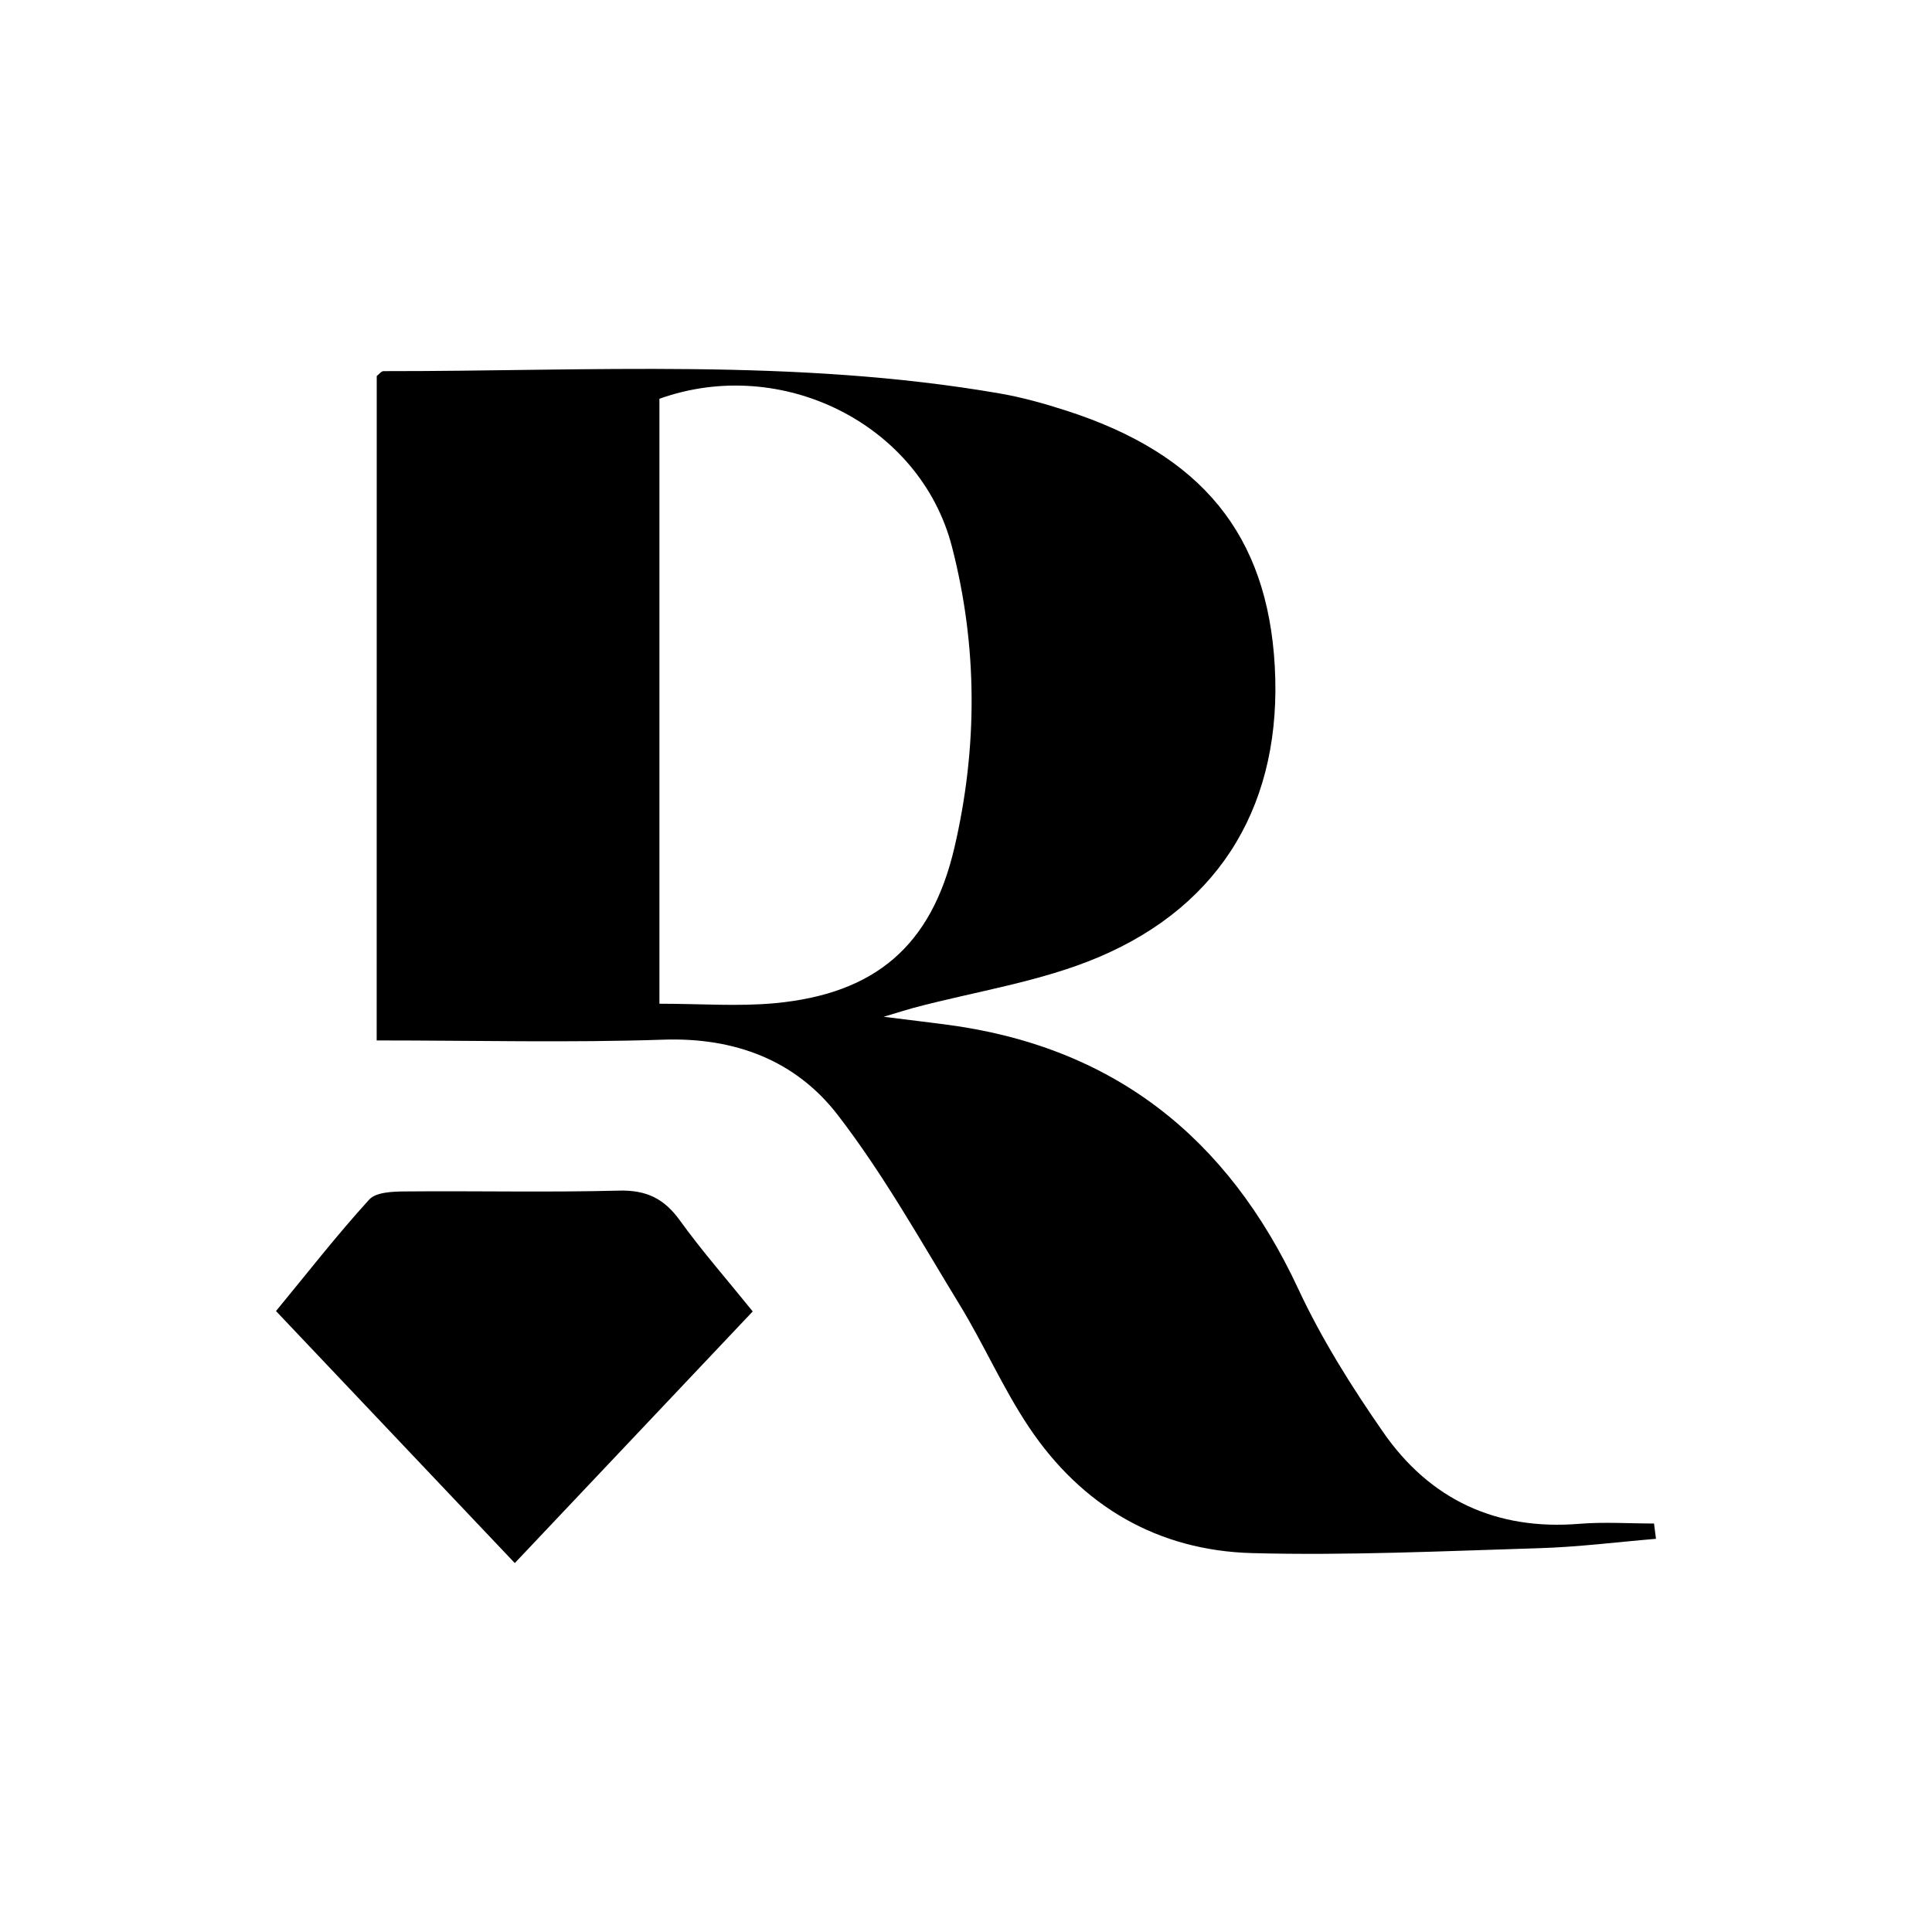
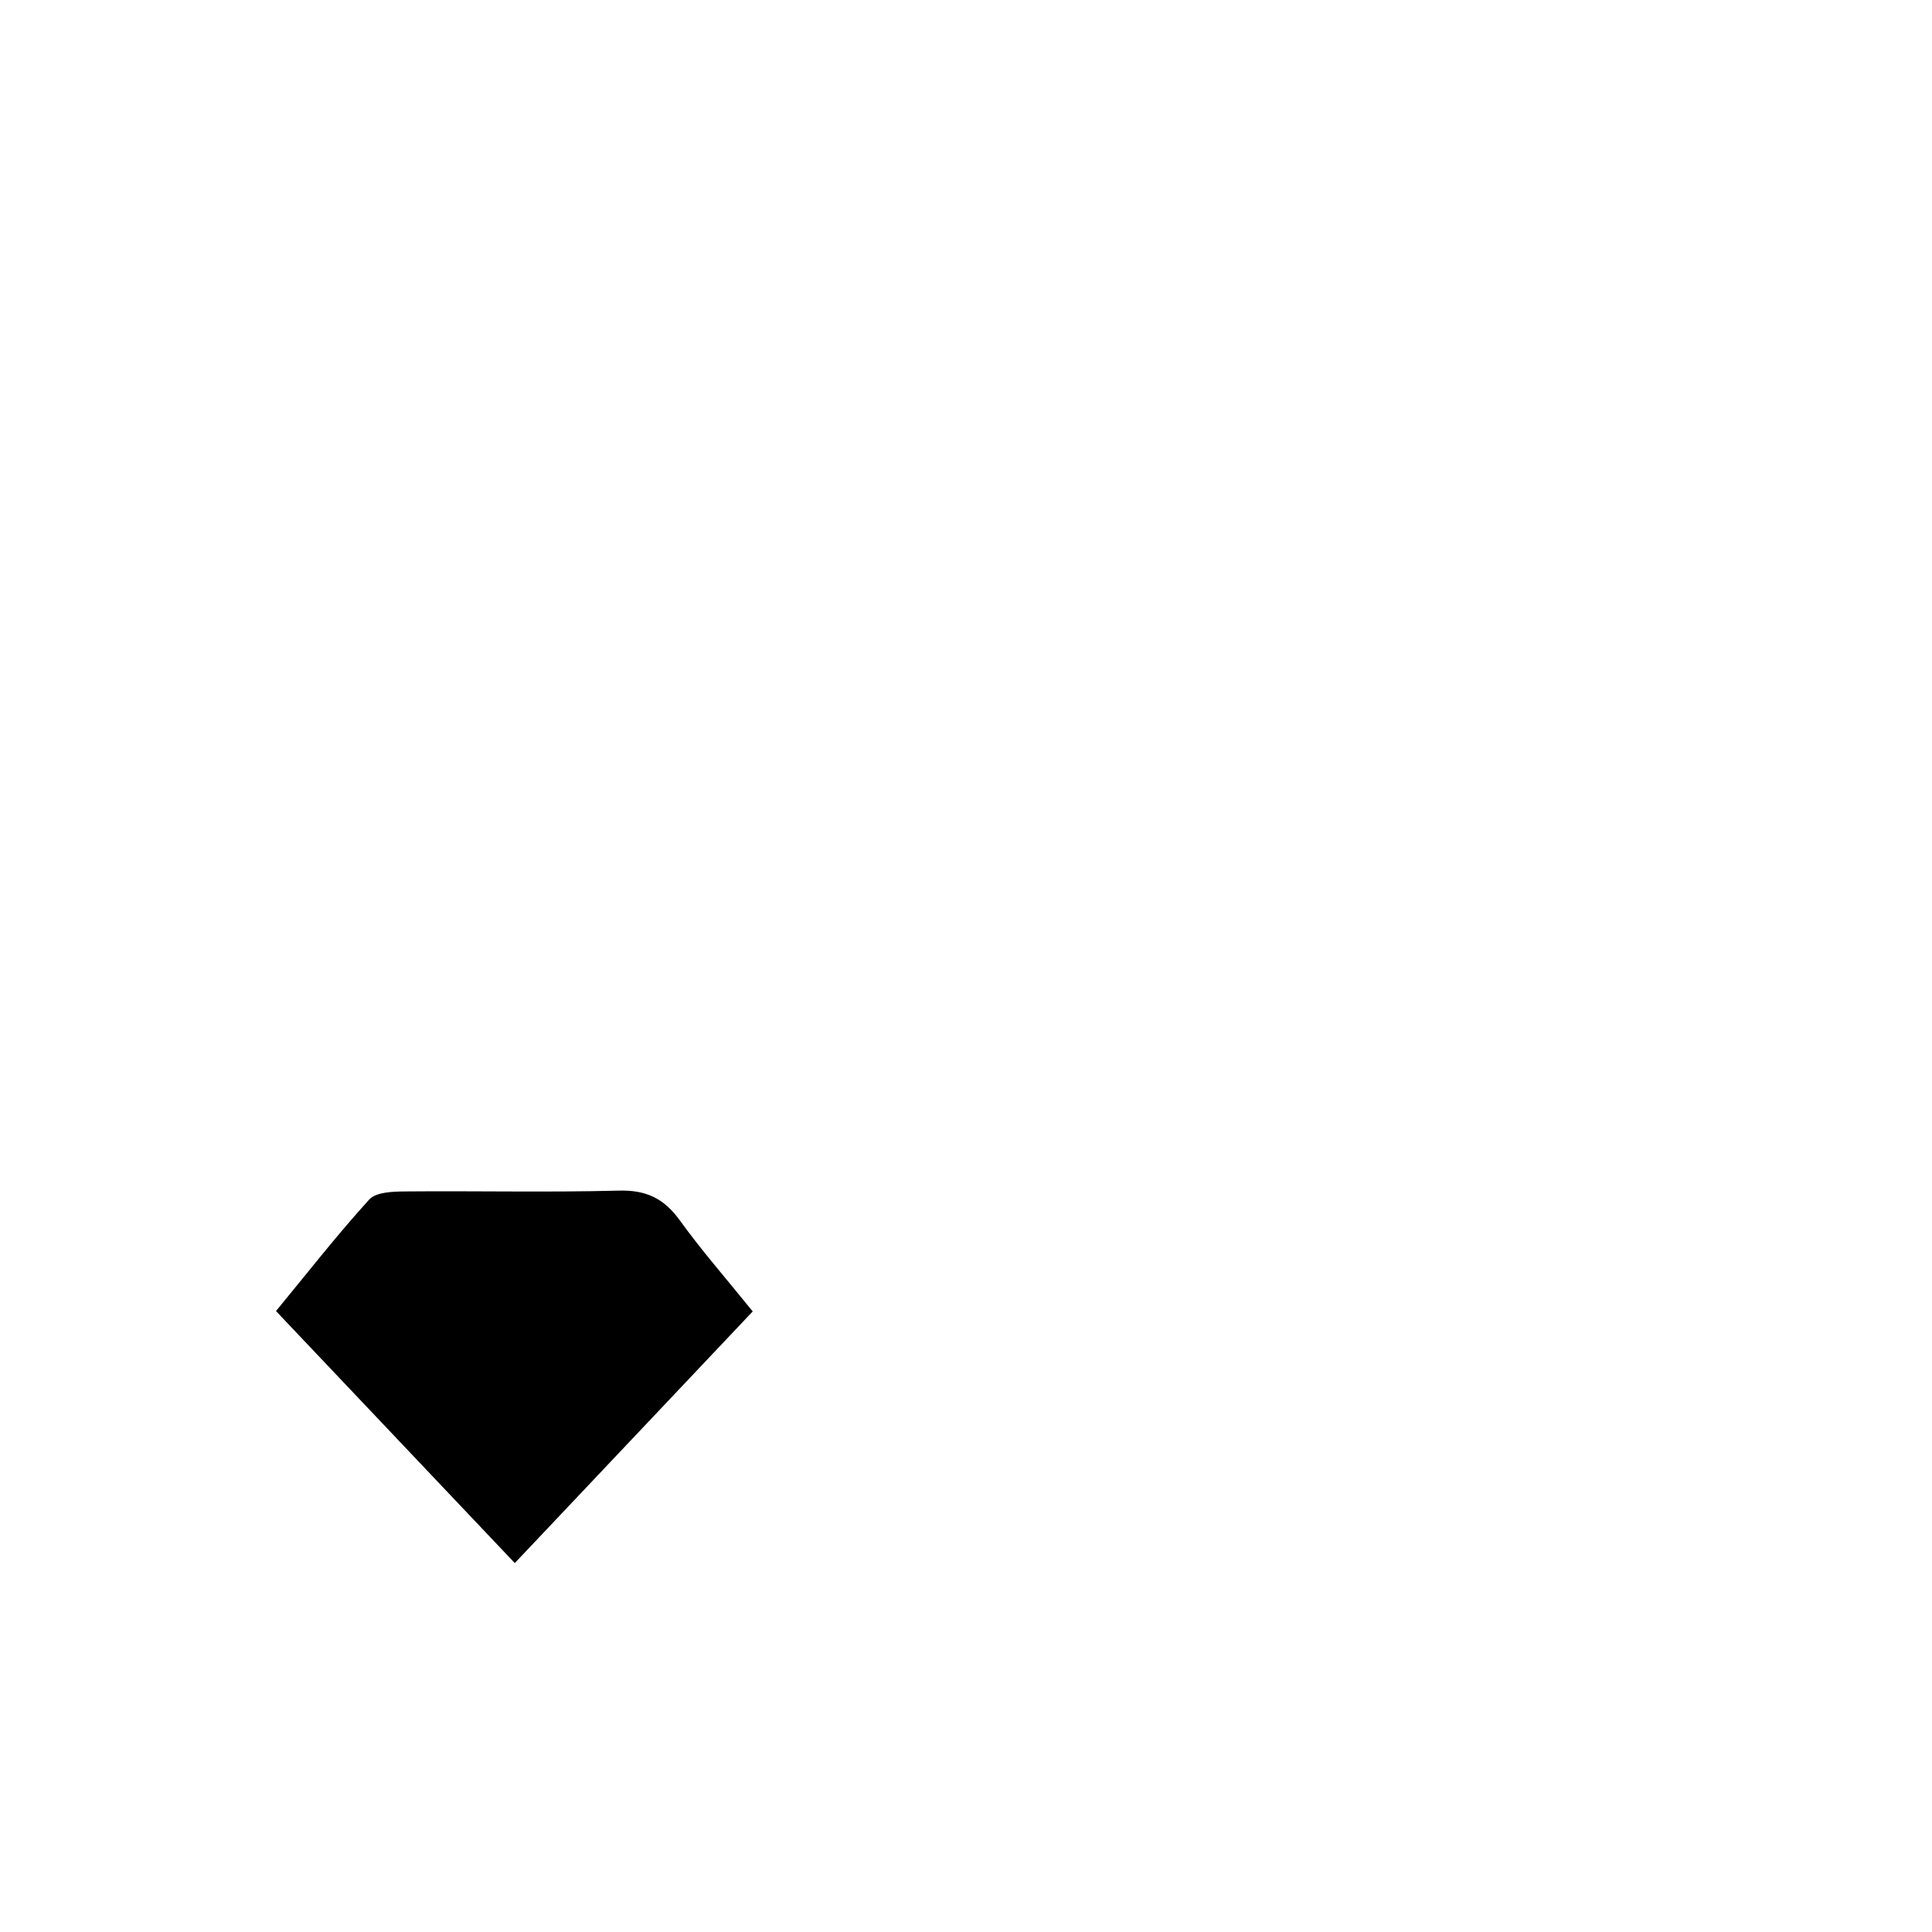
<svg xmlns="http://www.w3.org/2000/svg" id="Capa_1" data-name="Capa 1" viewBox="0 0 700 700">
  <defs>
    <style>
      .cls-1 {
        fill: #000;
        stroke-width: 0px;
      }
    </style>
  </defs>
-   <path class="cls-1" d="M600,557.54c-14.13,1.18-28.25,2.98-42.4,3.4-34.63,1.05-69.32,2.7-103.92,1.78-34.2-.91-61.66-17.02-80.76-45.47-9.47-14.1-16.32-29.94-25.2-44.48-14.23-23.29-27.63-47.34-44.24-68.86-15.21-19.7-37.19-28.09-63.09-27.22-34.09,1.15-68.26.28-103.91.28,0-80.98,0-160.85.02-240.73.83-.62,1.65-1.77,2.46-1.77,74.51.08,149.2-4.71,223.23,8.08,8.12,1.4,16.16,3.66,24.02,6.19,49.25,15.82,73.03,45.07,75.67,92.69,2.69,48.62-18.68,86.22-63.75,105.34-21.15,8.97-44.64,12.41-67.07,18.38-2.33.62-4.62,1.37-10.9,3.25,10.22,1.27,16.23,1.99,22.24,2.77,60.74,7.82,102.32,40.69,128,95.85,8.47,18.18,19.34,35.46,30.81,51.97,16.95,24.4,40.93,35.57,71.01,33.12,8.96-.73,18.04-.11,27.06-.11.24,1.84.48,3.68.72,5.53ZM238.93,363.67c15.18,0,28.65,1.05,41.9-.2,36.31-3.43,56.67-20.8,64.96-56.31,8.47-36.27,8.47-72.99-.89-109.11-11.48-44.34-61.64-69.44-105.98-53.57v219.19Z" />
  <path class="cls-1" d="M272.73,475.15c-29.1,30.78-57.05,60.33-86.21,91.18-28.96-30.56-56.95-60.11-86.52-91.31,11.41-13.85,22.1-27.57,33.77-40.4,2.45-2.69,8.47-2.9,12.86-2.94,25.88-.24,51.78.38,77.65-.3,9.91-.26,16.38,2.91,22.06,10.81,7.83,10.88,16.72,20.99,26.38,32.96Z" />
</svg>